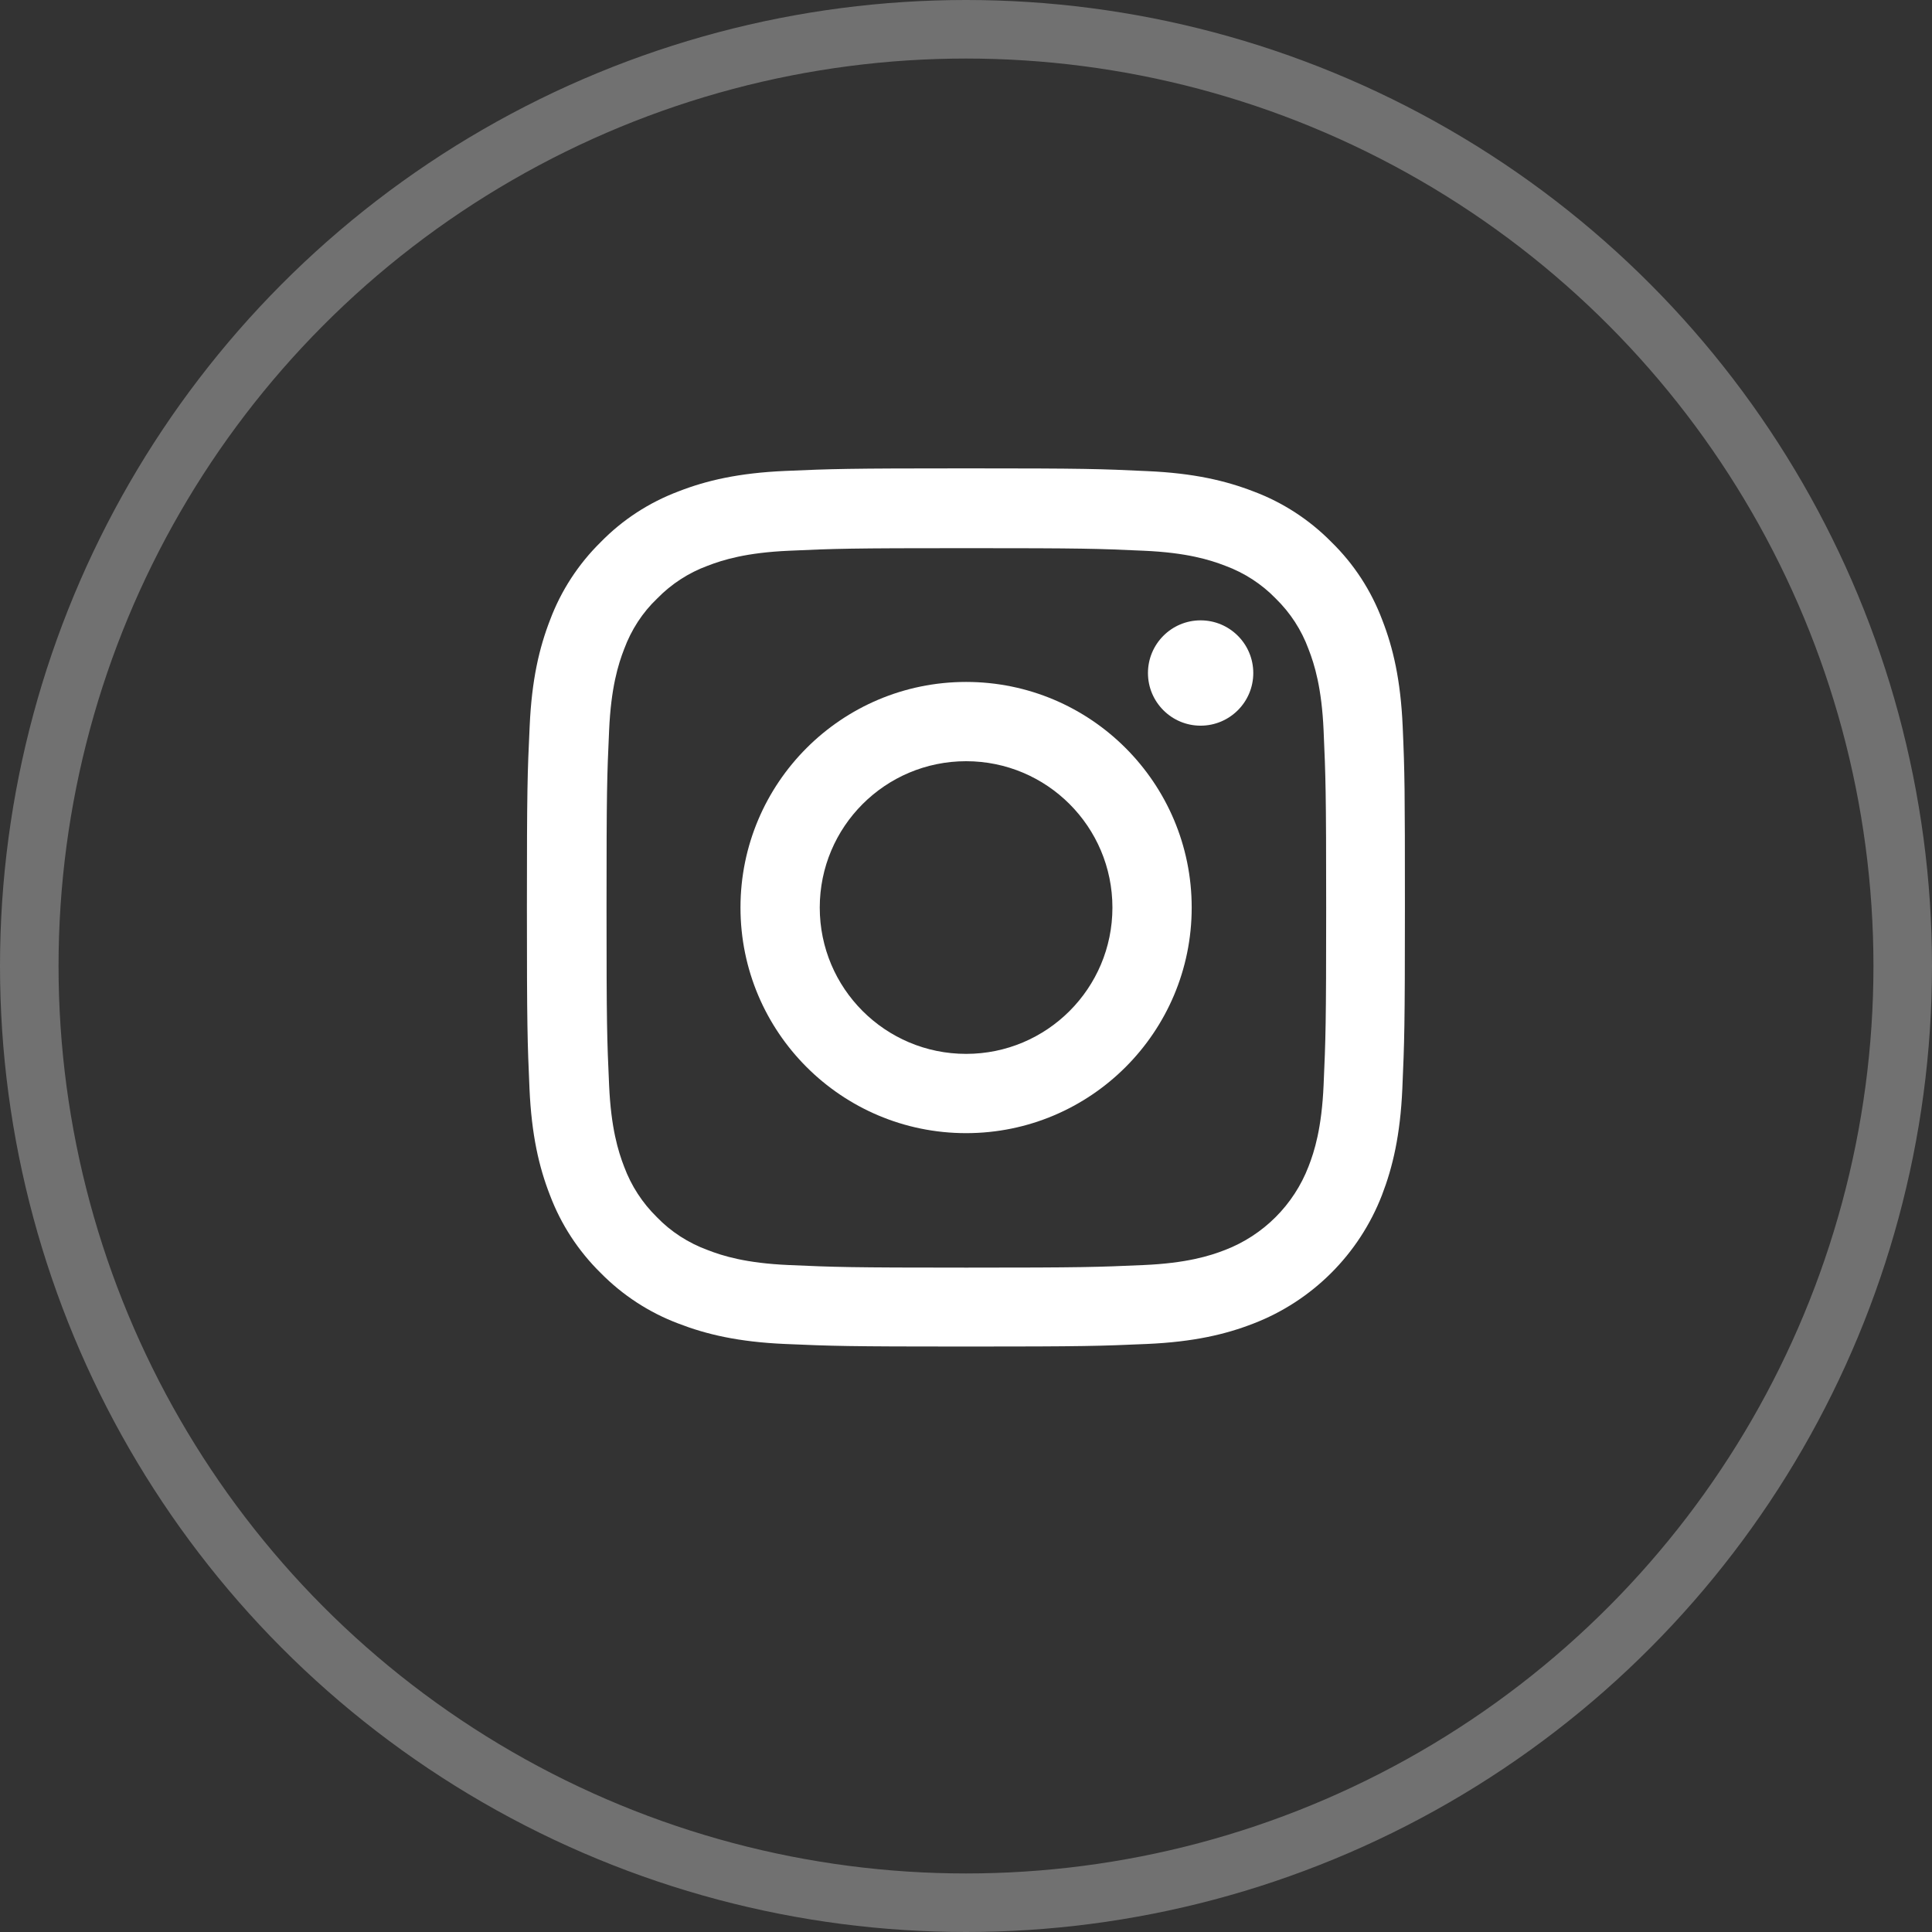
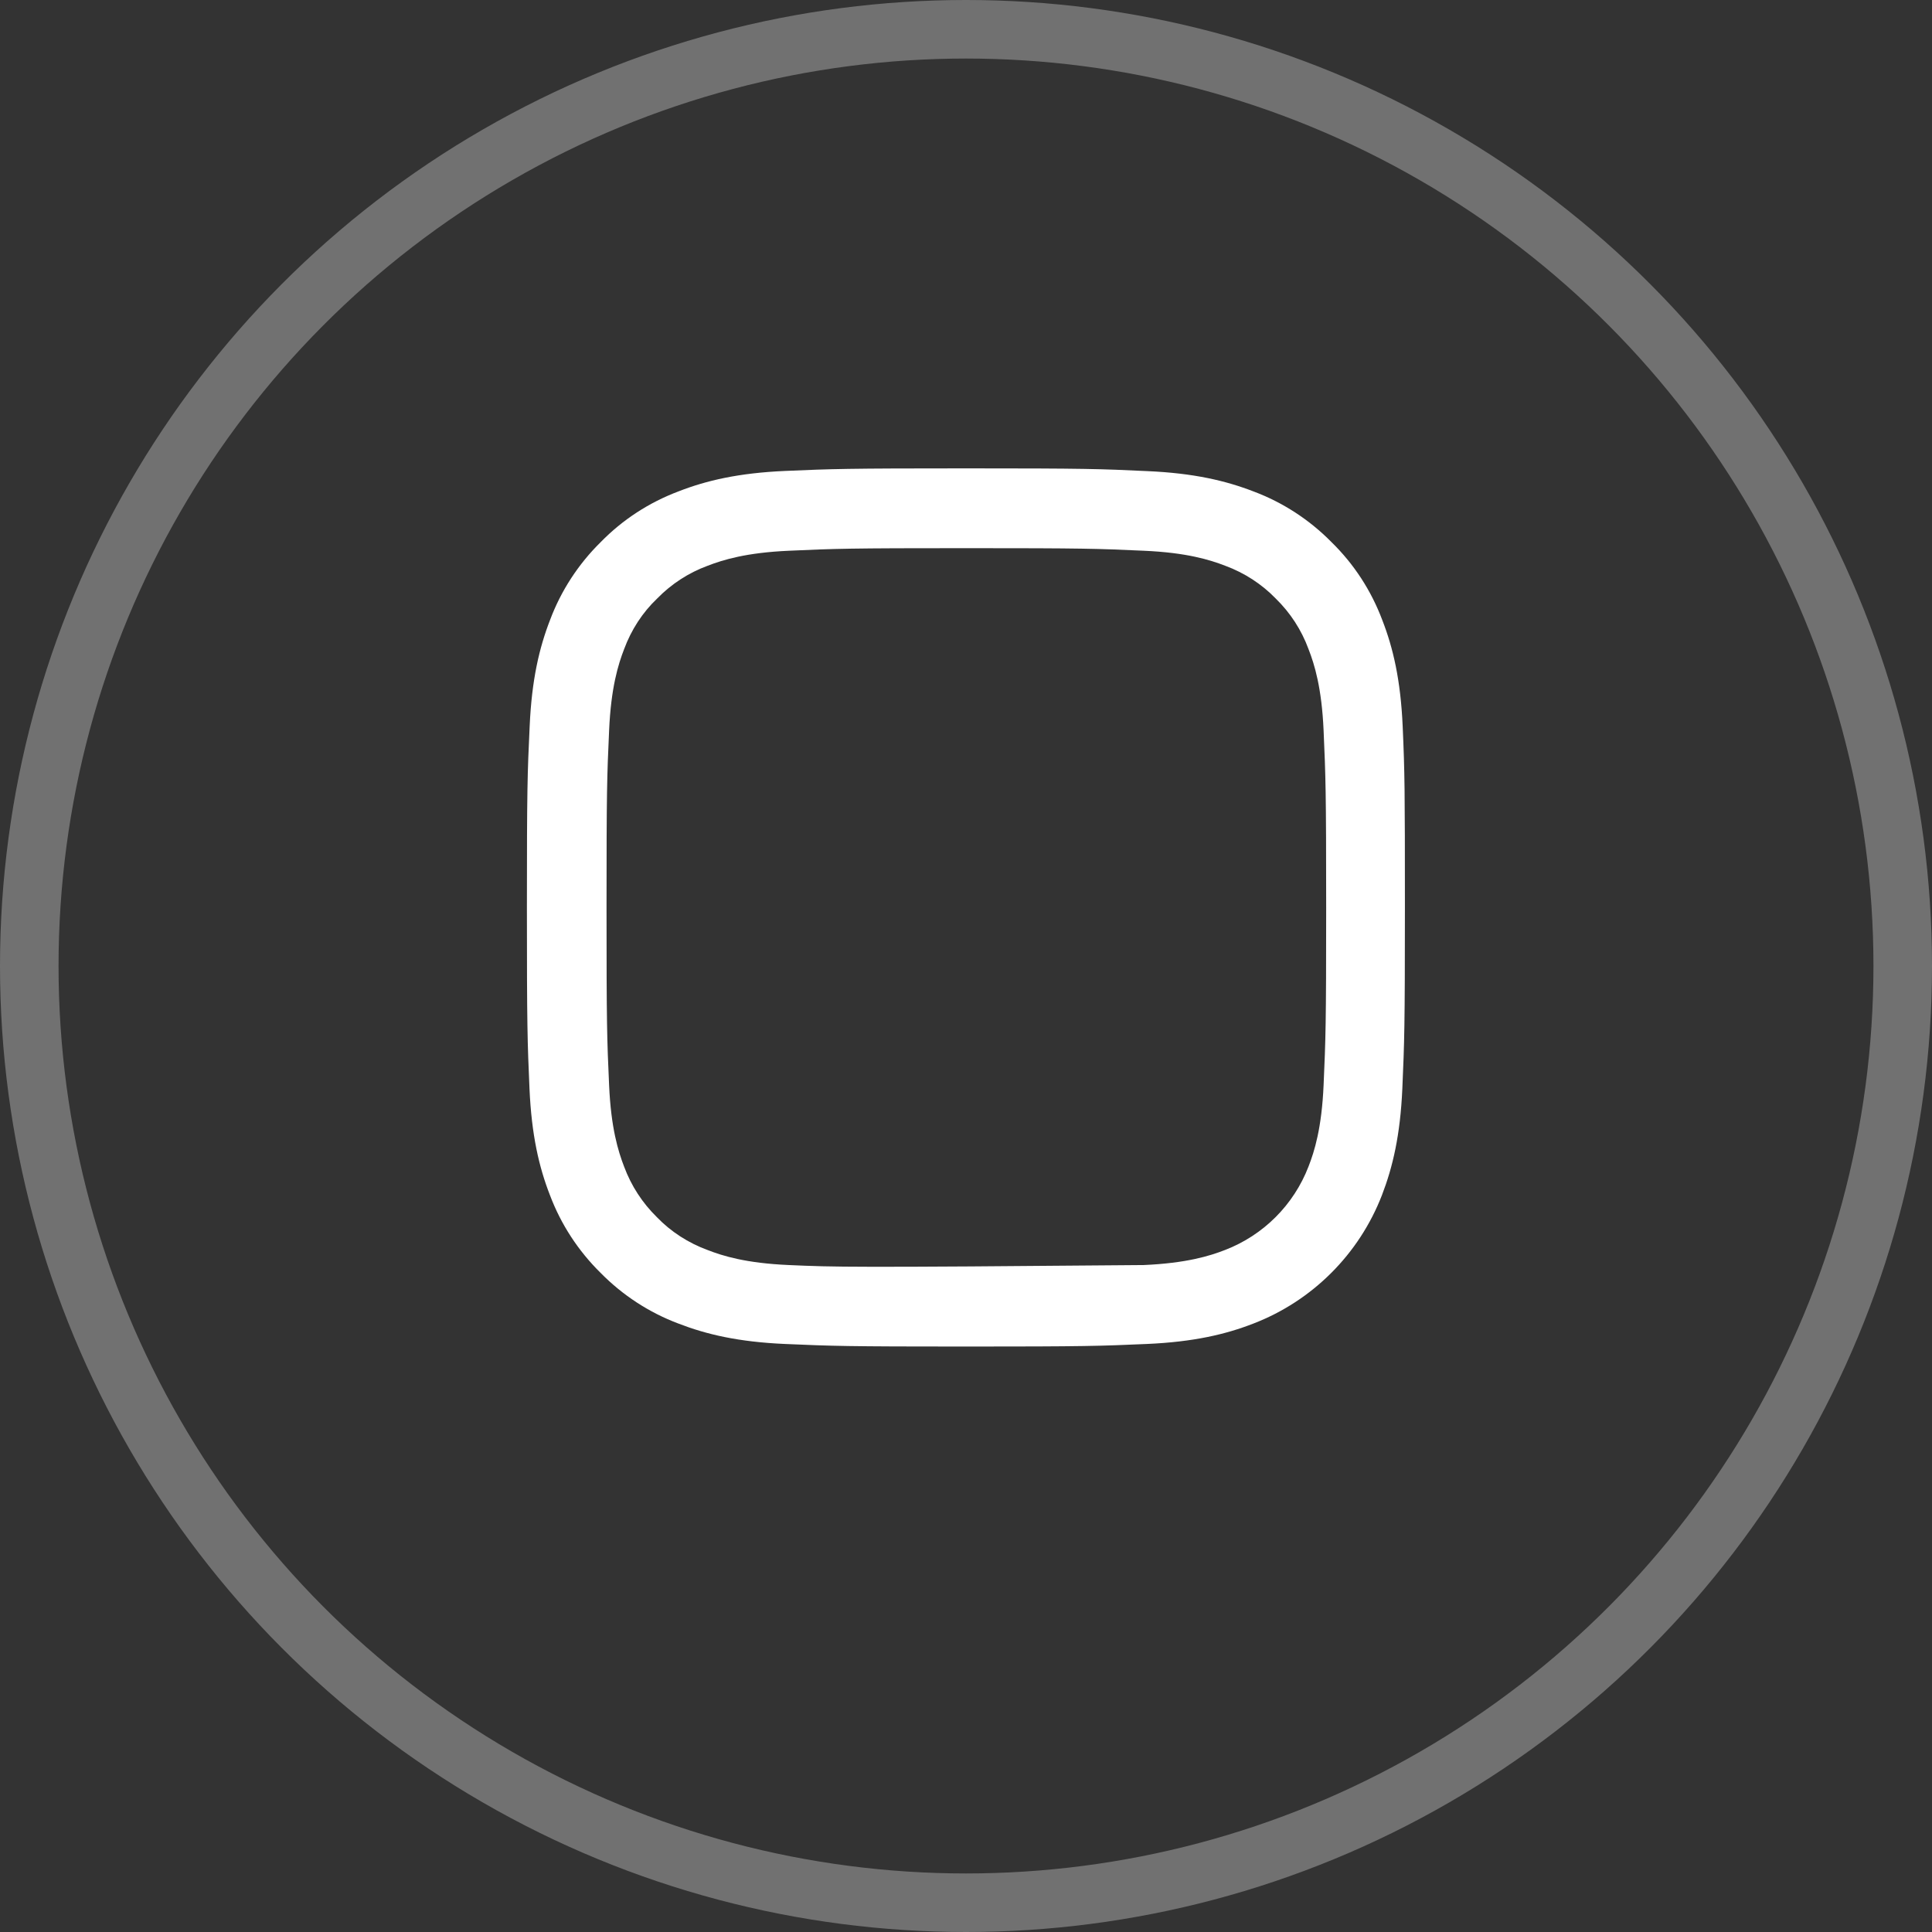
<svg xmlns="http://www.w3.org/2000/svg" width="33" height="33" viewBox="0 0 33 33" fill="none">
  <rect x="0" y="0" width="33" height="33" fill="#333333" stroke="none" />
  <circle cx="16.5" cy="16.5" r="16" stroke="#717171" />
-   <path d="M23.959 12.41C23.924 11.613 23.795 11.065 23.61 10.59C23.42 10.086 23.127 9.635 22.743 9.26C22.368 8.879 21.914 8.583 21.416 8.396C20.938 8.211 20.393 8.082 19.596 8.047C18.793 8.009 18.538 8 16.502 8C14.465 8 14.21 8.009 13.41 8.044C12.613 8.079 12.065 8.208 11.59 8.393C11.086 8.583 10.635 8.876 10.26 9.26C9.879 9.635 9.583 10.089 9.396 10.588C9.211 11.065 9.082 11.61 9.047 12.407C9.009 13.21 9 13.465 9 15.502C9 17.538 9.009 17.793 9.044 18.593C9.079 19.39 9.208 19.938 9.393 20.413C9.583 20.917 9.879 21.368 10.26 21.743C10.635 22.124 11.089 22.42 11.587 22.607C12.065 22.792 12.61 22.921 13.407 22.956C14.207 22.991 14.462 23 16.499 23C18.535 23 18.79 22.991 19.59 22.956C20.387 22.921 20.935 22.792 21.41 22.607C22.418 22.218 23.215 21.421 23.605 20.413C23.789 19.935 23.918 19.39 23.953 18.593C23.988 17.793 23.997 17.538 23.997 15.502C23.997 13.465 23.994 13.21 23.959 12.41ZM22.608 18.534C22.576 19.267 22.453 19.663 22.35 19.926C22.098 20.58 21.58 21.098 20.926 21.35C20.663 21.453 20.264 21.576 19.534 21.608C18.743 21.643 18.506 21.652 16.505 21.652C14.503 21.652 14.263 21.643 13.475 21.608C12.742 21.576 12.346 21.453 12.083 21.35C11.757 21.23 11.461 21.04 11.221 20.791C10.972 20.547 10.782 20.254 10.661 19.929C10.559 19.665 10.436 19.267 10.404 18.537C10.368 17.746 10.36 17.509 10.36 15.507C10.36 13.506 10.368 13.266 10.404 12.477C10.436 11.745 10.559 11.349 10.661 11.086C10.782 10.76 10.972 10.464 11.224 10.224C11.467 9.975 11.76 9.784 12.086 9.664C12.349 9.562 12.748 9.439 13.477 9.407C14.269 9.371 14.506 9.363 16.507 9.363C18.512 9.363 18.749 9.371 19.537 9.407C20.27 9.439 20.665 9.562 20.929 9.664C21.254 9.784 21.55 9.975 21.791 10.224C22.04 10.467 22.23 10.76 22.35 11.086C22.453 11.349 22.576 11.748 22.608 12.477C22.643 13.269 22.652 13.506 22.652 15.507C22.652 17.509 22.643 17.743 22.608 18.534Z" fill="white" />
-   <path d="M16.502 11.648C14.374 11.648 12.648 13.374 12.648 15.502C12.648 17.629 14.374 19.355 16.502 19.355C18.629 19.355 20.355 17.629 20.355 15.502C20.355 13.374 18.629 11.648 16.502 11.648ZM16.502 18.001C15.121 18.001 14.002 16.882 14.002 15.502C14.002 14.121 15.121 13.002 16.502 13.002C17.882 13.002 19.001 14.121 19.001 15.502C19.001 16.882 17.882 18.001 16.502 18.001Z" fill="white" />
-   <path d="M21.407 11.496C21.407 11.992 21.004 12.395 20.507 12.395C20.011 12.395 19.608 11.992 19.608 11.496C19.608 10.999 20.011 10.596 20.507 10.596C21.004 10.596 21.407 10.999 21.407 11.496Z" fill="white" />
+   <path d="M23.959 12.41C23.924 11.613 23.795 11.065 23.61 10.59C23.42 10.086 23.127 9.635 22.743 9.26C22.368 8.879 21.914 8.583 21.416 8.396C20.938 8.211 20.393 8.082 19.596 8.047C18.793 8.009 18.538 8 16.502 8C14.465 8 14.21 8.009 13.41 8.044C12.613 8.079 12.065 8.208 11.59 8.393C11.086 8.583 10.635 8.876 10.26 9.26C9.879 9.635 9.583 10.089 9.396 10.588C9.211 11.065 9.082 11.61 9.047 12.407C9.009 13.21 9 13.465 9 15.502C9 17.538 9.009 17.793 9.044 18.593C9.079 19.39 9.208 19.938 9.393 20.413C9.583 20.917 9.879 21.368 10.26 21.743C10.635 22.124 11.089 22.42 11.587 22.607C12.065 22.792 12.61 22.921 13.407 22.956C14.207 22.991 14.462 23 16.499 23C18.535 23 18.79 22.991 19.59 22.956C20.387 22.921 20.935 22.792 21.41 22.607C22.418 22.218 23.215 21.421 23.605 20.413C23.789 19.935 23.918 19.39 23.953 18.593C23.988 17.793 23.997 17.538 23.997 15.502C23.997 13.465 23.994 13.21 23.959 12.41ZM22.608 18.534C22.576 19.267 22.453 19.663 22.35 19.926C22.098 20.58 21.58 21.098 20.926 21.35C20.663 21.453 20.264 21.576 19.534 21.608C14.503 21.652 14.263 21.643 13.475 21.608C12.742 21.576 12.346 21.453 12.083 21.35C11.757 21.23 11.461 21.04 11.221 20.791C10.972 20.547 10.782 20.254 10.661 19.929C10.559 19.665 10.436 19.267 10.404 18.537C10.368 17.746 10.36 17.509 10.36 15.507C10.36 13.506 10.368 13.266 10.404 12.477C10.436 11.745 10.559 11.349 10.661 11.086C10.782 10.76 10.972 10.464 11.224 10.224C11.467 9.975 11.76 9.784 12.086 9.664C12.349 9.562 12.748 9.439 13.477 9.407C14.269 9.371 14.506 9.363 16.507 9.363C18.512 9.363 18.749 9.371 19.537 9.407C20.27 9.439 20.665 9.562 20.929 9.664C21.254 9.784 21.55 9.975 21.791 10.224C22.04 10.467 22.23 10.76 22.35 11.086C22.453 11.349 22.576 11.748 22.608 12.477C22.643 13.269 22.652 13.506 22.652 15.507C22.652 17.509 22.643 17.743 22.608 18.534Z" fill="white" />
</svg>